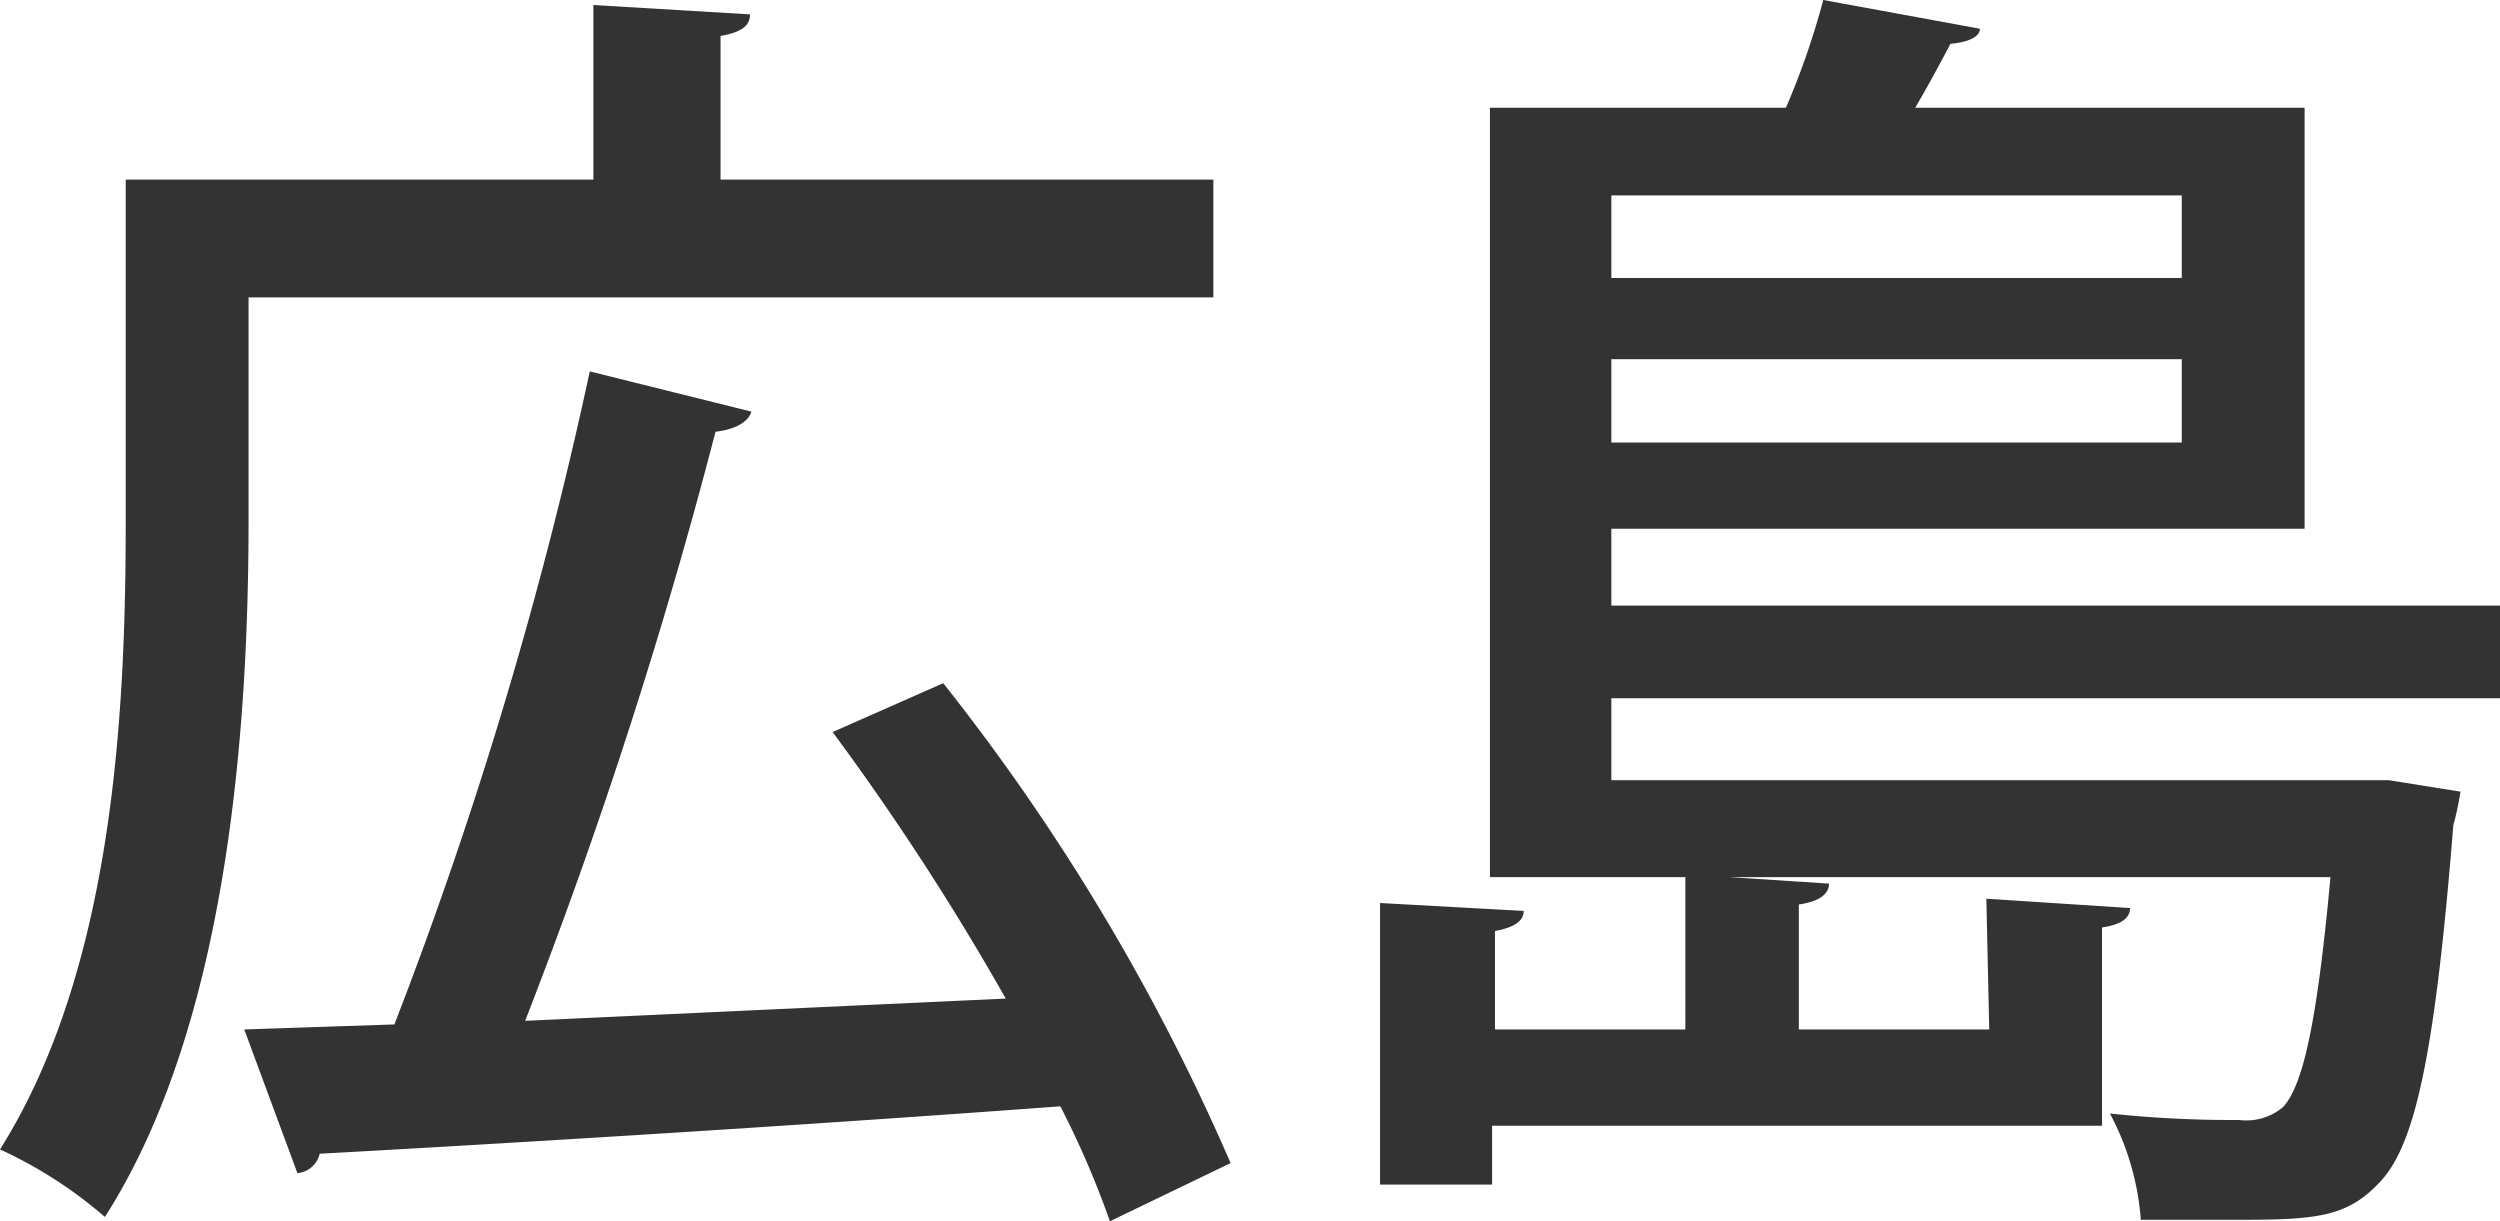
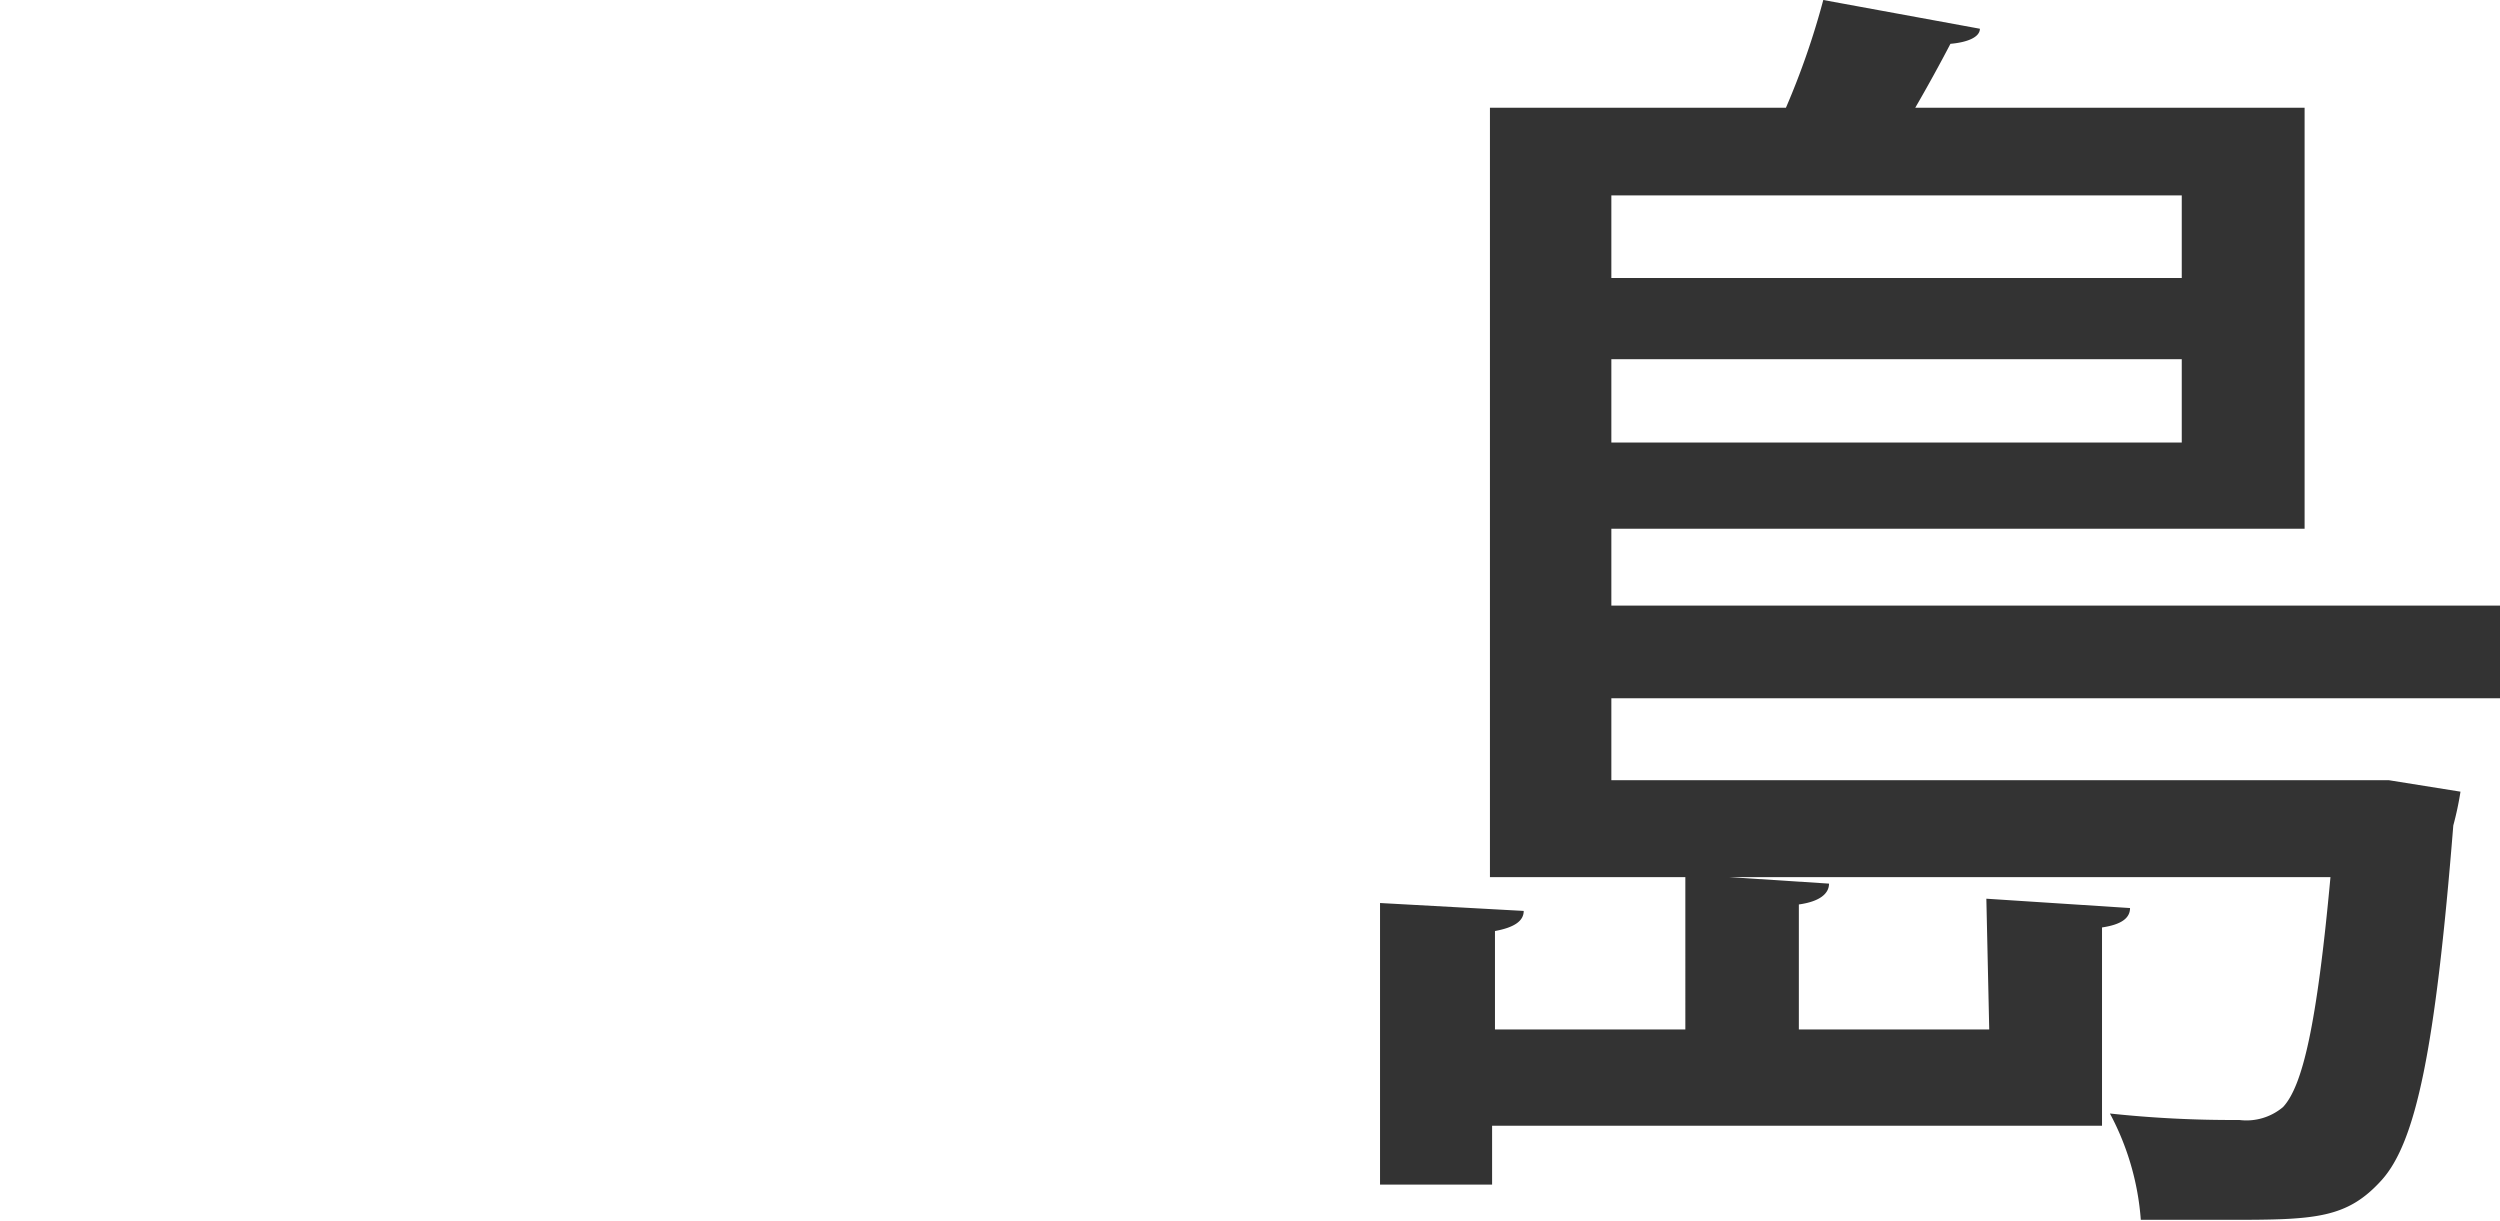
<svg xmlns="http://www.w3.org/2000/svg" viewBox="0 0 34.8 17">
  <defs>
    <style>.cls-1{fill:#333;}</style>
  </defs>
  <title>map_hiroshima</title>
  <g id="Layer_2" data-name="Layer 2">
    <g id="レイヤー_1" data-name="レイヤー 1">
-       <path class="cls-1" d="M3.46,4.14v3.1c0,2.81-.27,7-2,9.7A6.12,6.12,0,0,0,0,16c1.6-2.54,1.75-6.18,1.75-8.75V2.5H8.26V.07L10.44.2c0,.16-.12.25-.41.3v2h6.86V4.14Zm9.67,5.37a29.88,29.88,0,0,1,4,6.68L15.45,17a12.65,12.65,0,0,0-.69-1.6c-3.78.28-7.76.52-10.31.66a.35.35,0,0,1-.31.27l-.74-2,2.09-.07A60.37,60.37,0,0,0,8.21,5.17l2.25.56c-.05.16-.25.25-.5.28a73.23,73.23,0,0,1-2.65,8.2L14,13.9a36.39,36.39,0,0,0-2.41-3.71Z" />
      <path class="cls-1" d="M27.65,12.51l2,.13c0,.14-.12.23-.39.27v2.76H20.77v.82H19.21V12.57l2,.11c0,.14-.13.23-.4.28v1.37h2.65V12.17l2,.13c0,.14-.13.25-.42.29v1.74h2.65ZM34.8,9.72H22.43v1.14H32.87l.38,0,1,.16a4.4,4.4,0,0,1-.1.47c-.25,3.12-.52,4.41-1,4.94s-.92.55-2.09.55l-1.26,0a3.71,3.71,0,0,0-.43-1.48,16,16,0,0,0,1.8.09.79.79,0,0,0,.61-.18c.27-.29.47-1.13.66-3.2H20.74V1.5h4.12A10.79,10.79,0,0,0,25.38,0l2.18.4c0,.12-.18.19-.41.21-.13.25-.31.58-.49.89h5.42V7.36H22.43V8.43H34.8Zm-4.43-7H22.43V3.87h7.94ZM22.43,6.16h7.94V5H22.43Z" />
    </g>
  </g>
</svg>